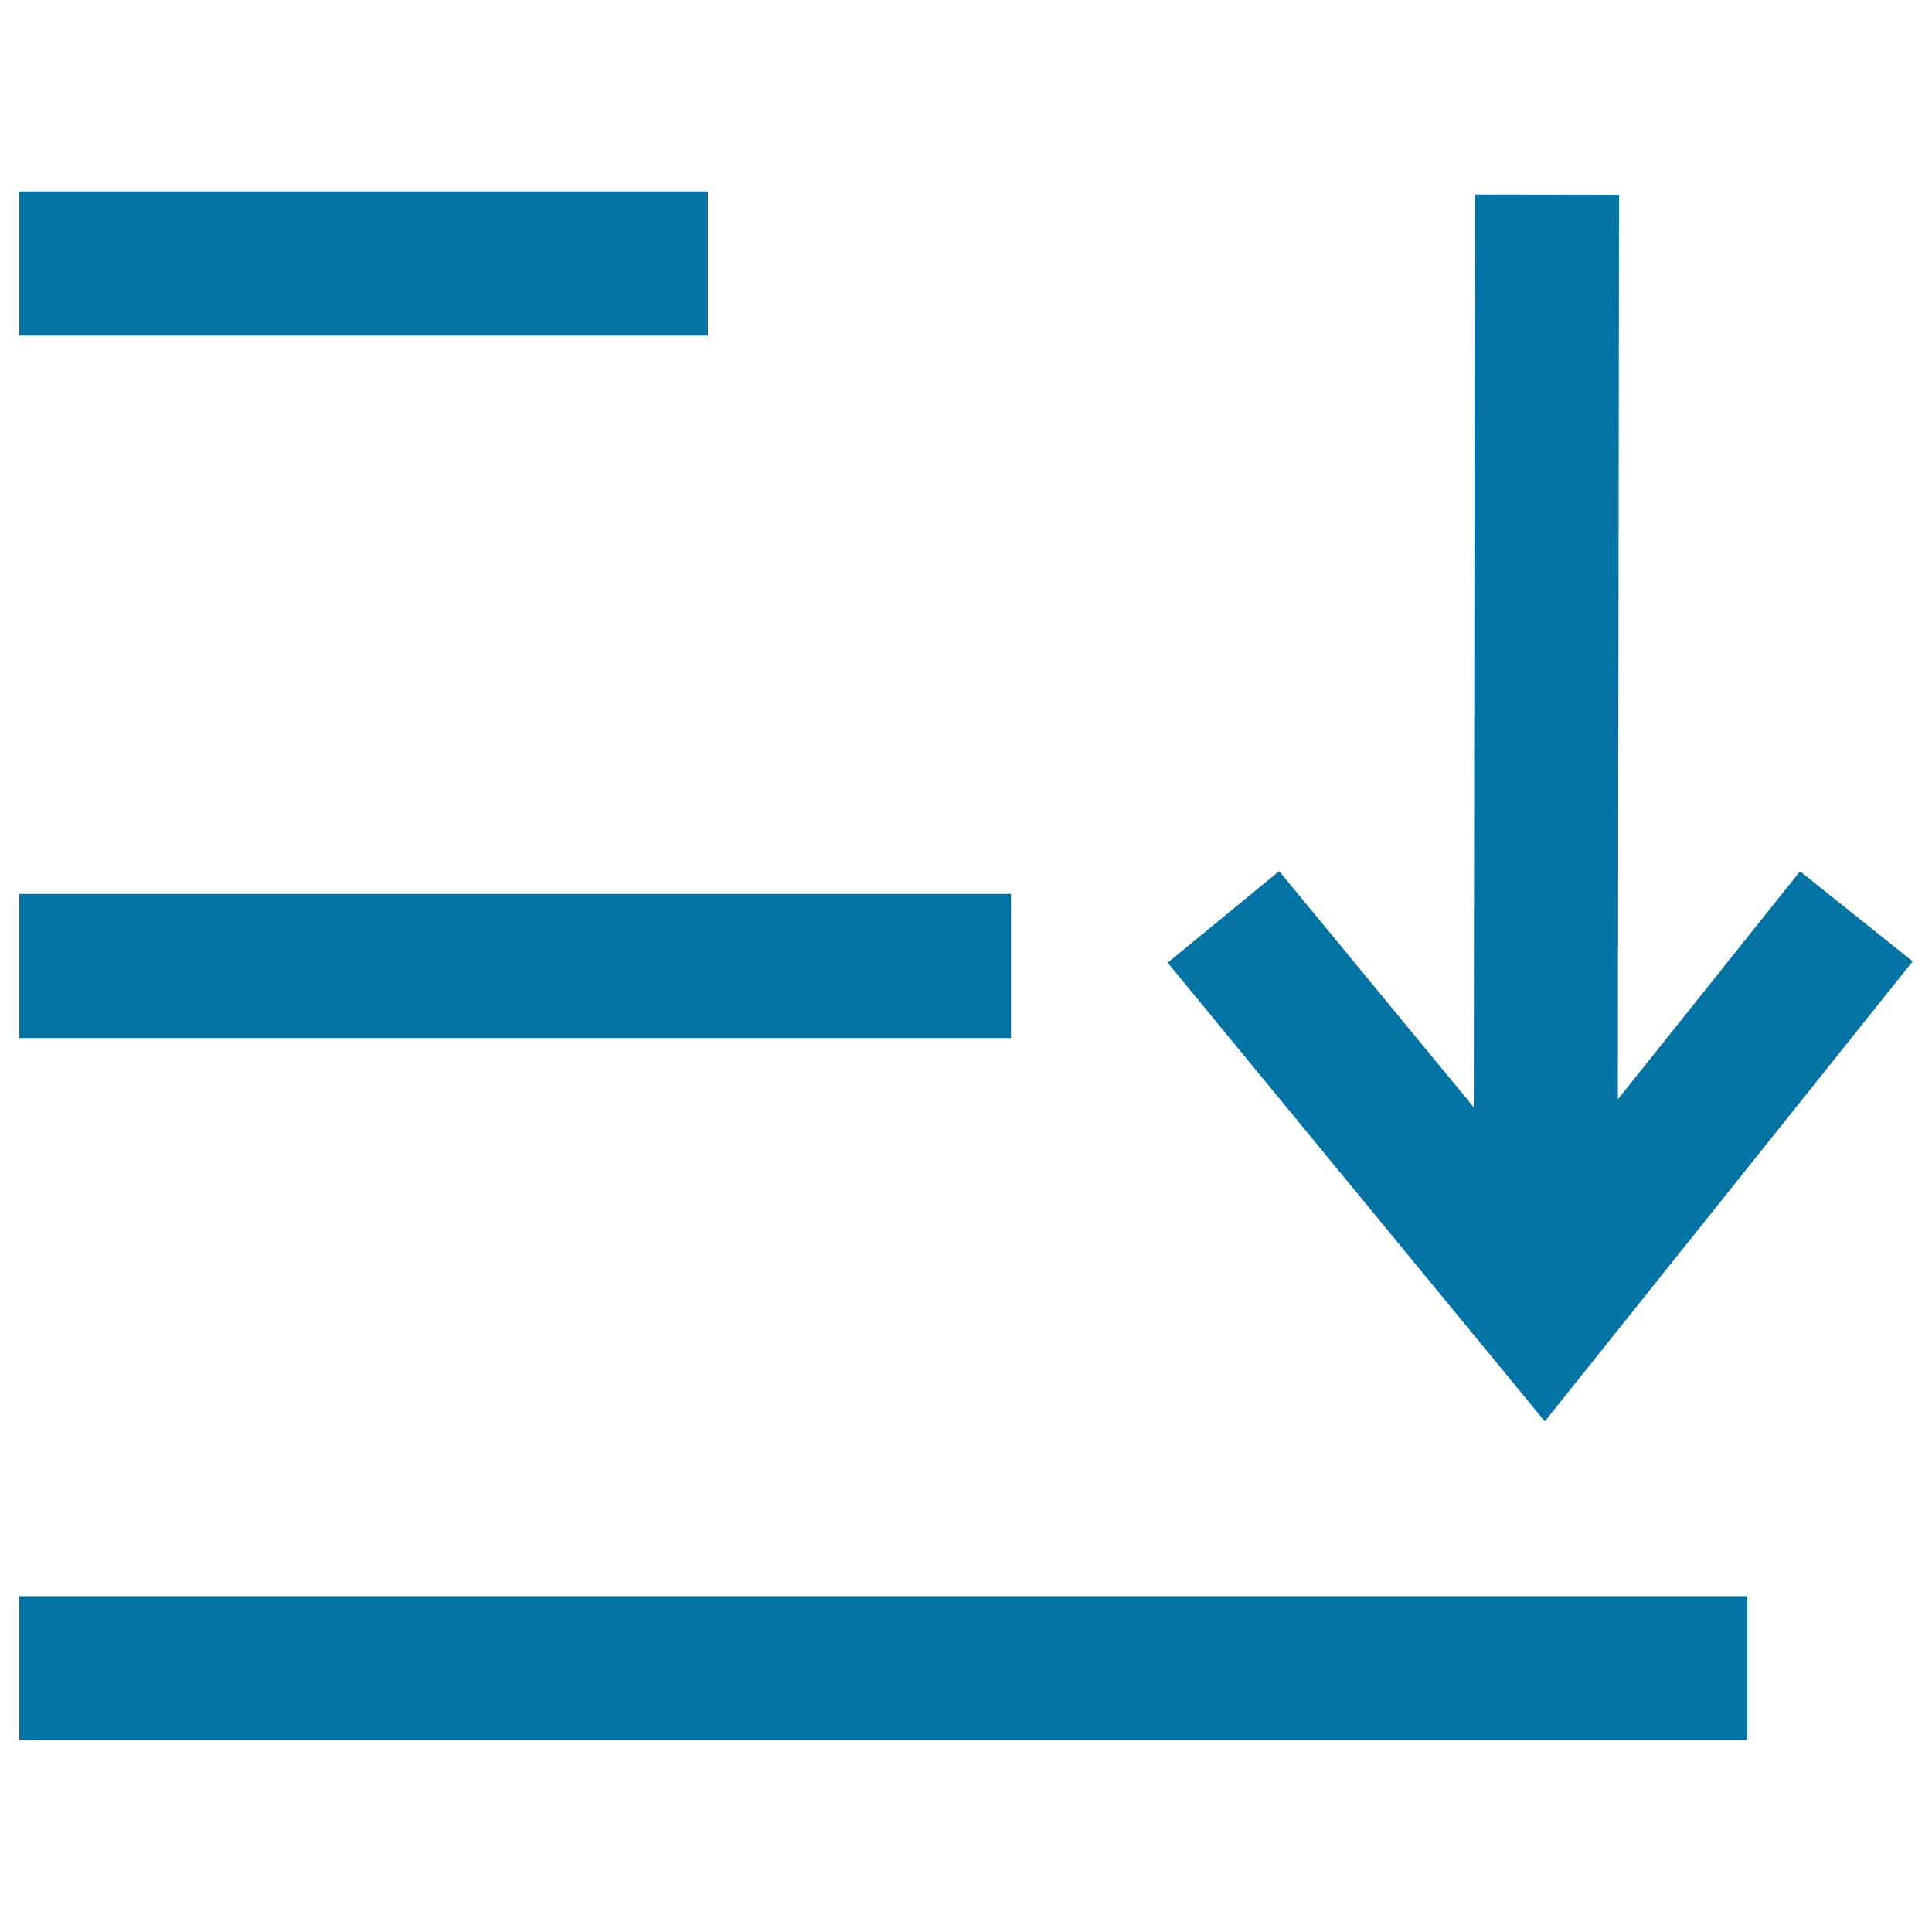
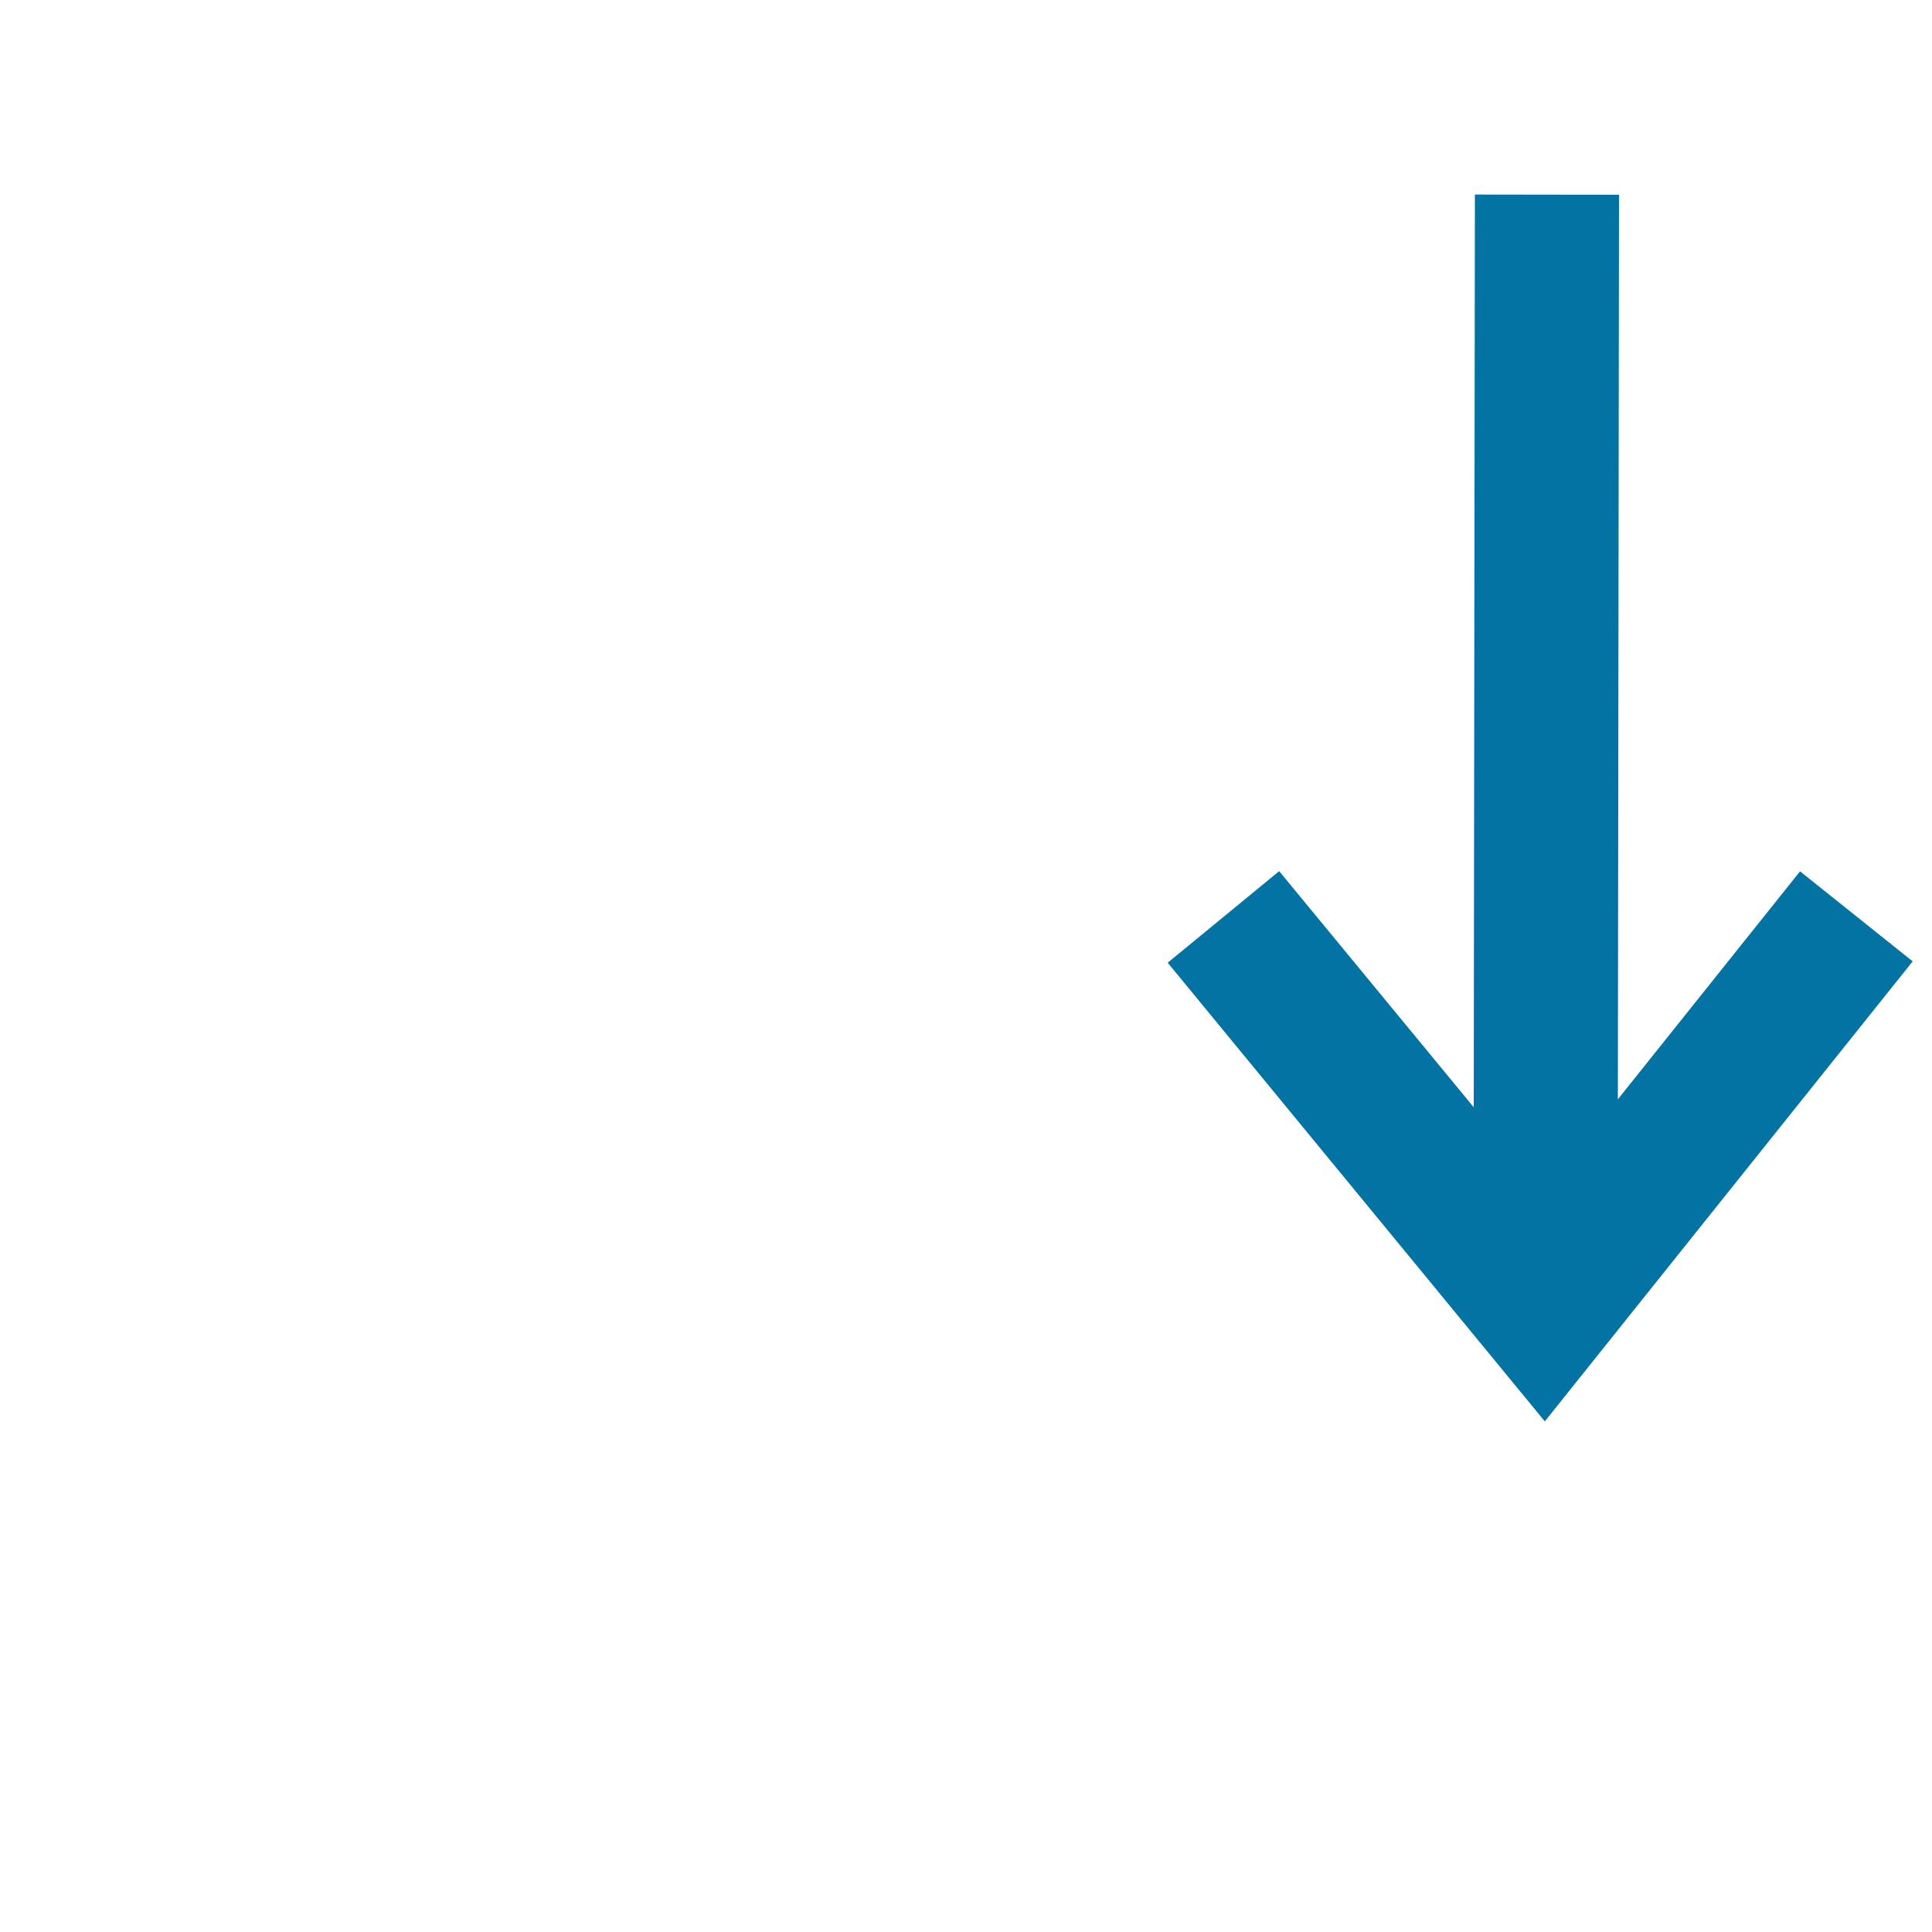
<svg xmlns="http://www.w3.org/2000/svg" viewBox="0 0 1000 1000" style="fill:#0273a2">
  <title>Forward Ranking SVG icon</title>
-   <path d="M10,99.1h356.4v74.6H10L10,99.1L10,99.1z" />
-   <path d="M10,462.7h513.3v74.6H10L10,462.7L10,462.7z" />
-   <path d="M10,826.2h894.4v74.6H10L10,826.2L10,826.2z" />
  <path d="M990,497.6L931.7,451l-94.3,118l0.6-468.2l-74.6-0.1l-0.6,472.4L662.1,450.9l-57.7,47.4l195.2,237.4L990,497.6z" />
</svg>